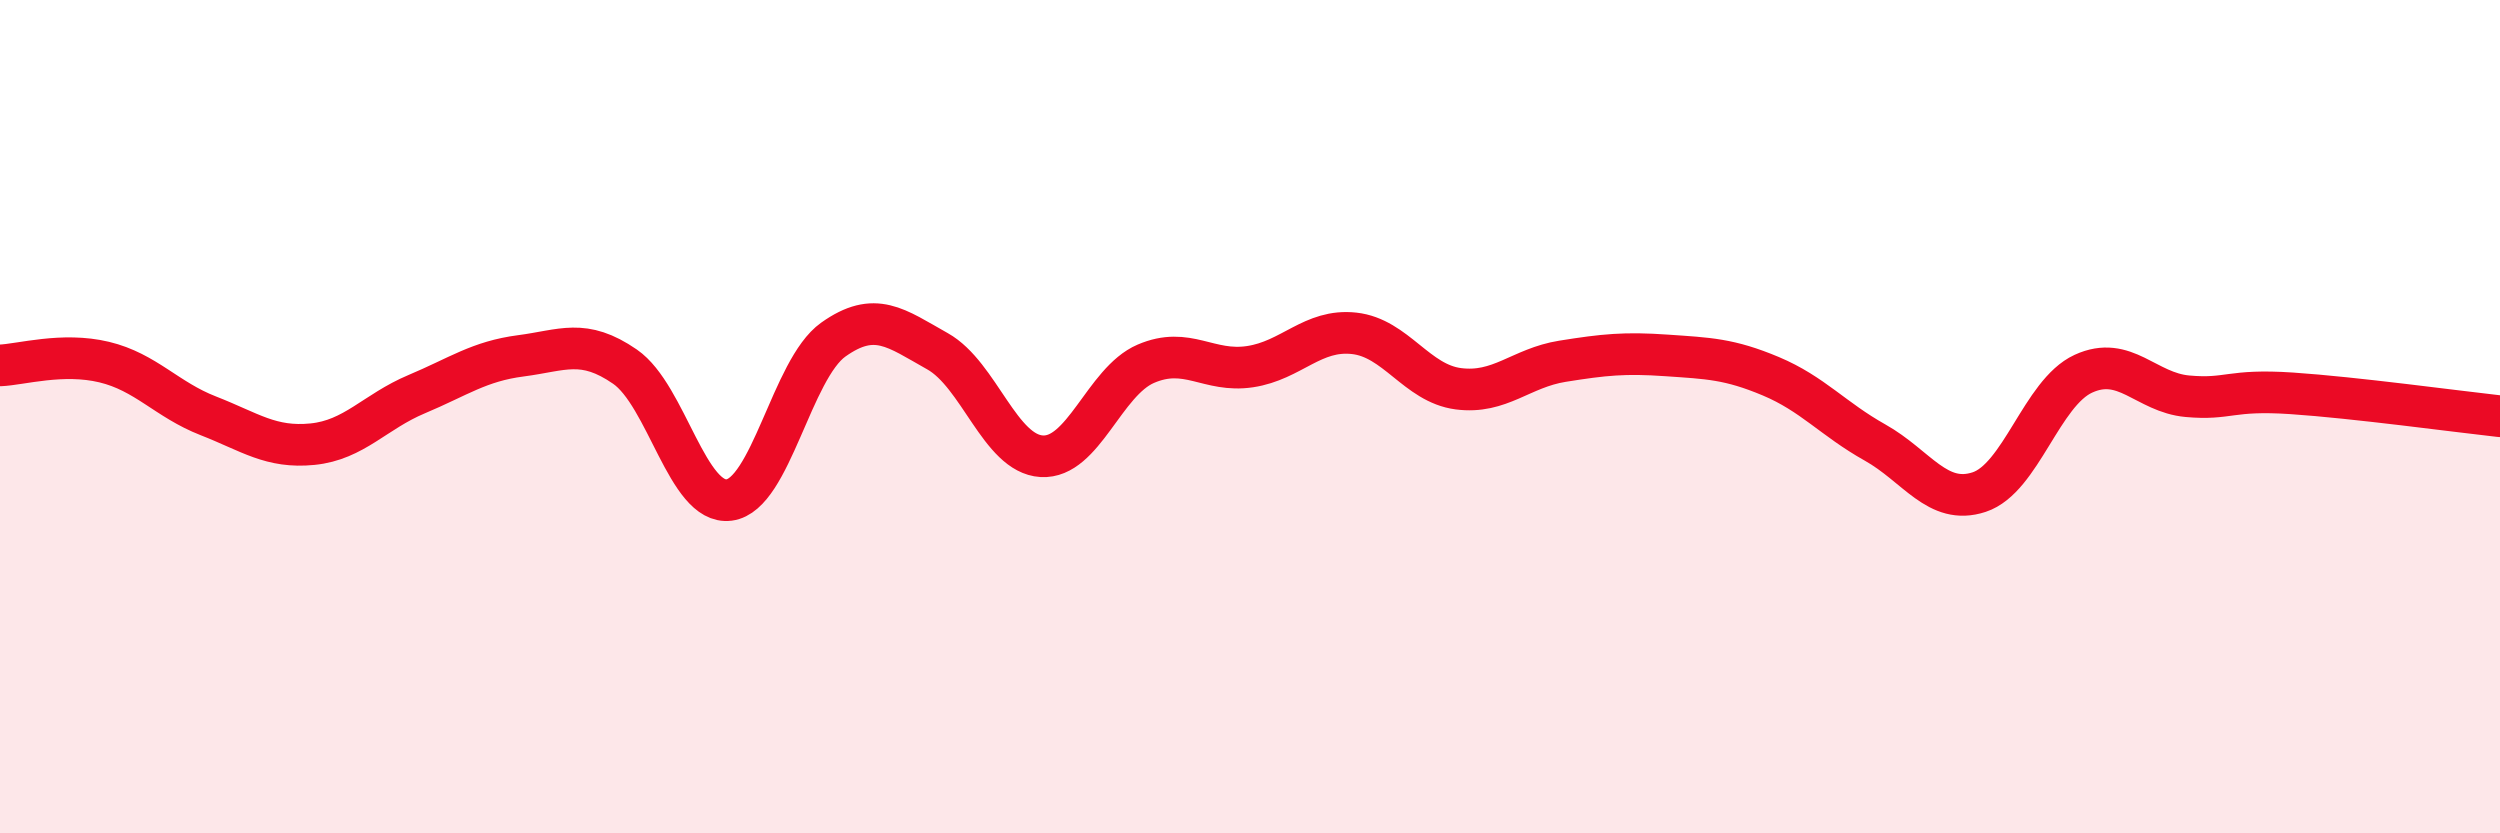
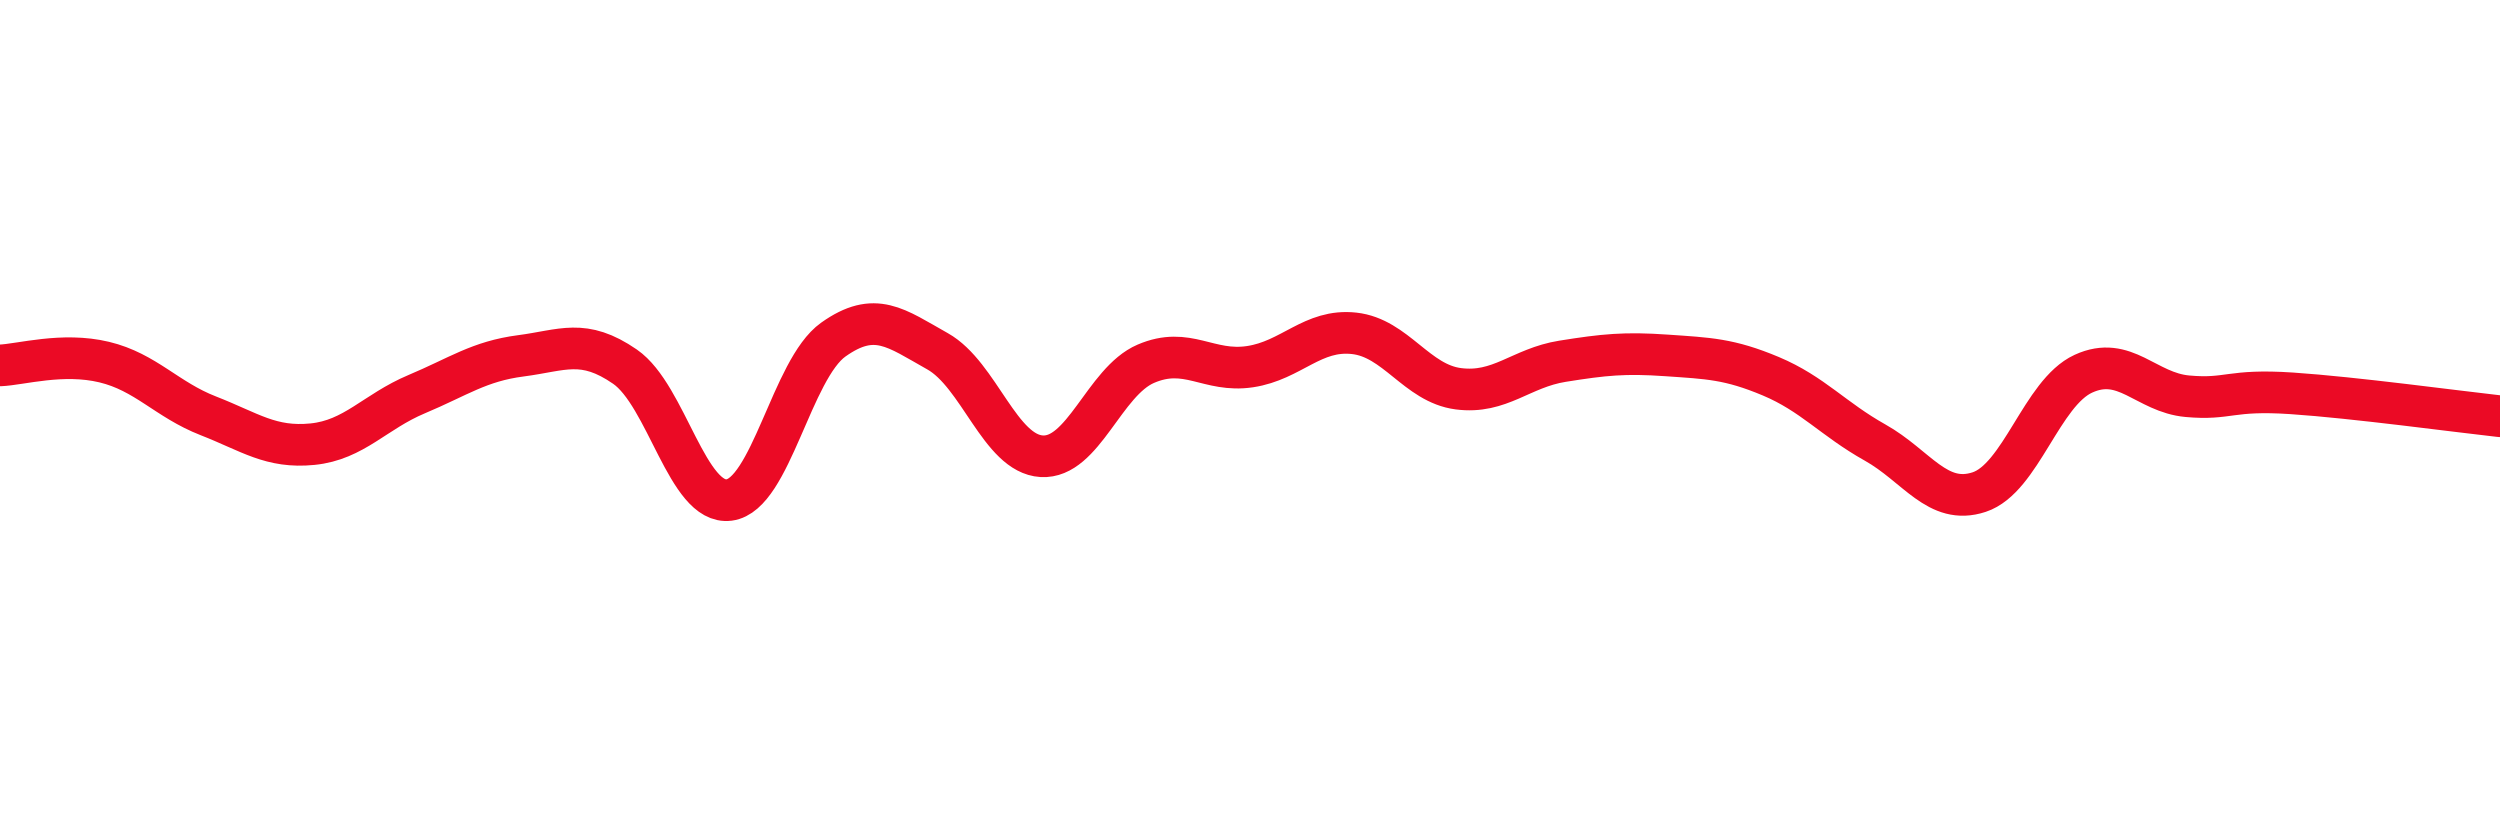
<svg xmlns="http://www.w3.org/2000/svg" width="60" height="20" viewBox="0 0 60 20">
-   <path d="M 0,8.77 C 0.5,8.75 1.5,8.45 2.5,8.69 C 3.5,8.93 4,9.59 5,9.98 C 6,10.37 6.5,10.76 7.5,10.66 C 8.5,10.56 9,9.88 10,9.46 C 11,9.04 11.5,8.67 12.5,8.54 C 13.5,8.41 14,8.11 15,8.8 C 16,9.49 16.5,12.13 17.5,12 C 18.5,11.87 19,8.86 20,8.15 C 21,7.44 21.5,7.87 22.5,8.43 C 23.5,8.99 24,10.89 25,10.95 C 26,11.01 26.5,9.16 27.5,8.73 C 28.5,8.3 29,8.95 30,8.8 C 31,8.65 31.5,7.89 32.5,8 C 33.5,8.11 34,9.2 35,9.33 C 36,9.46 36.5,8.83 37.5,8.67 C 38.5,8.51 39,8.46 40,8.53 C 41,8.6 41.5,8.61 42.5,9.03 C 43.5,9.45 44,10.06 45,10.62 C 46,11.18 46.5,12.14 47.5,11.81 C 48.5,11.48 49,9.43 50,8.97 C 51,8.51 51.5,9.42 52.5,9.51 C 53.5,9.6 53.5,9.34 55,9.44 C 56.5,9.54 59,9.88 60,9.99L60 20L0 20Z" fill="#EB0A25" opacity="0.1" stroke-linecap="round" stroke-linejoin="round" />
  <path d="M 0,8.77 C 0.5,8.75 1.5,8.45 2.5,8.69 C 3.5,8.93 4,9.59 5,9.98 C 6,10.37 6.5,10.76 7.5,10.66 C 8.5,10.56 9,9.88 10,9.46 C 11,9.04 11.5,8.67 12.5,8.54 C 13.5,8.41 14,8.11 15,8.8 C 16,9.49 16.5,12.13 17.5,12 C 18.5,11.87 19,8.86 20,8.15 C 21,7.44 21.5,7.87 22.5,8.43 C 23.5,8.99 24,10.89 25,10.95 C 26,11.01 26.5,9.16 27.5,8.73 C 28.5,8.3 29,8.95 30,8.8 C 31,8.65 31.5,7.89 32.5,8 C 33.5,8.11 34,9.2 35,9.33 C 36,9.46 36.5,8.83 37.5,8.67 C 38.5,8.51 39,8.46 40,8.53 C 41,8.6 41.5,8.61 42.5,9.03 C 43.5,9.45 44,10.06 45,10.62 C 46,11.18 46.5,12.14 47.5,11.81 C 48.5,11.48 49,9.43 50,8.97 C 51,8.51 51.5,9.42 52.5,9.51 C 53.5,9.6 53.5,9.34 55,9.44 C 56.5,9.54 59,9.88 60,9.99" stroke="#EB0A25" stroke-width="1" fill="none" stroke-linecap="round" stroke-linejoin="round" />
</svg>